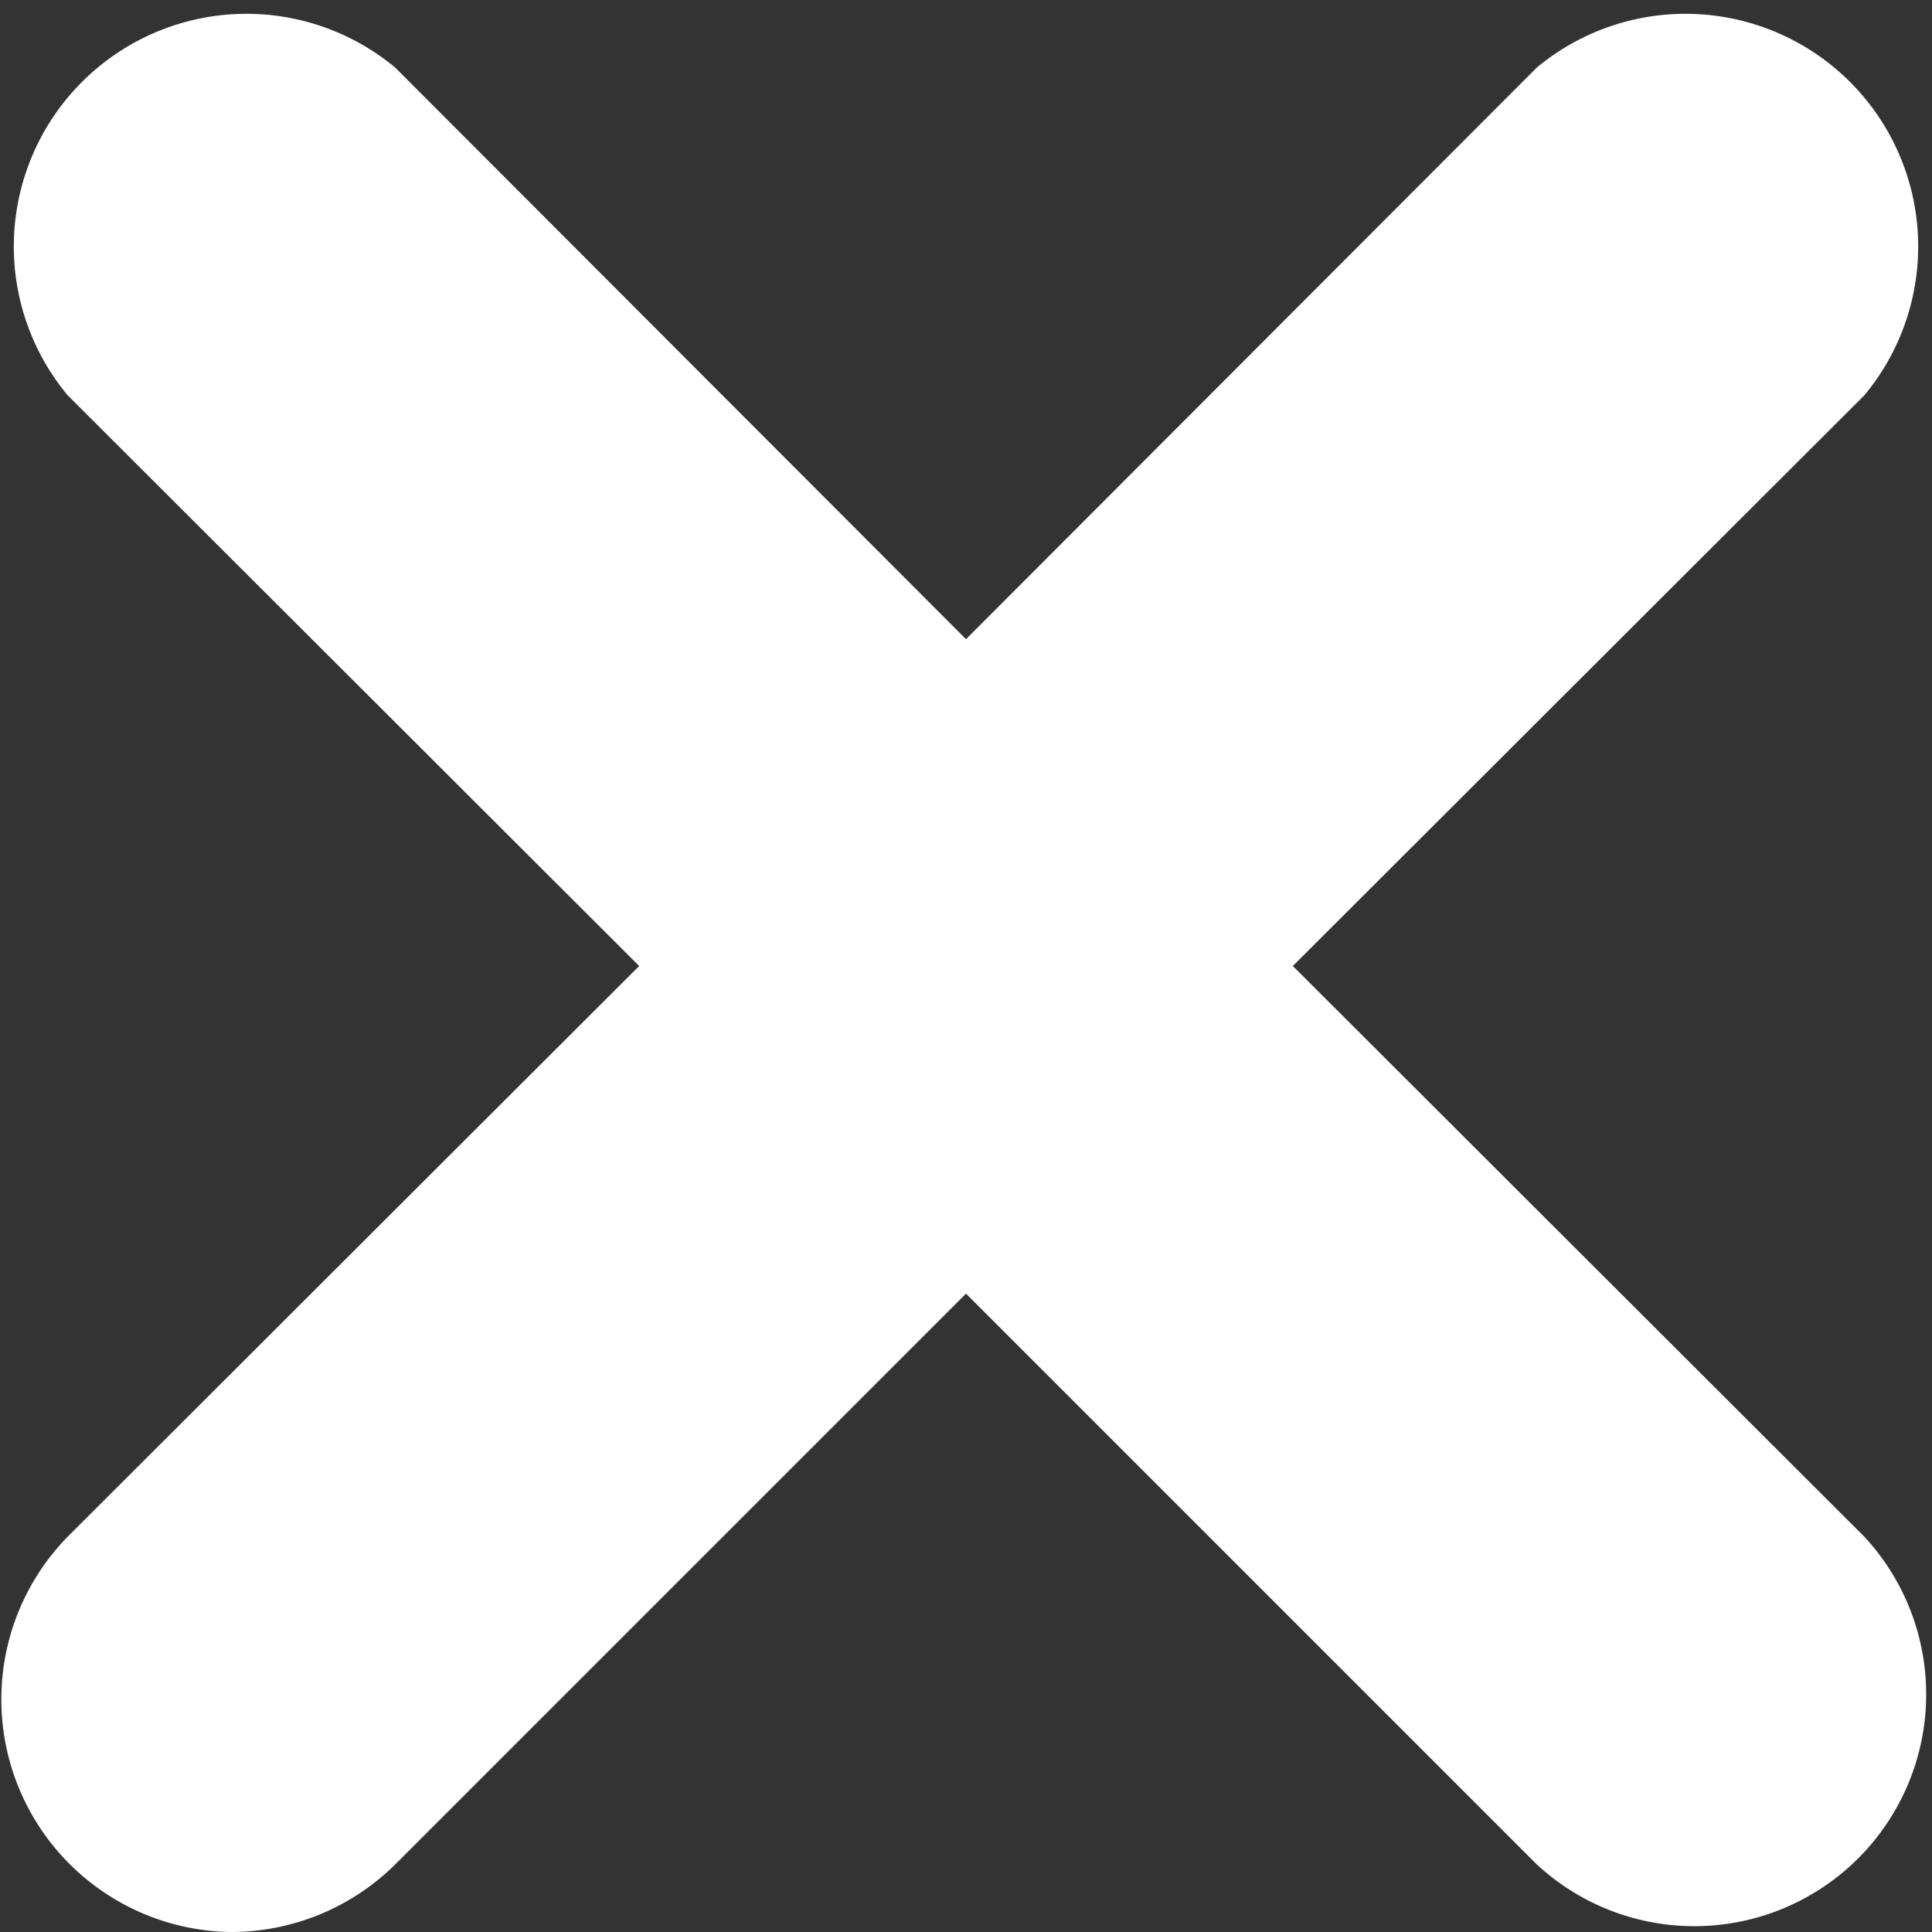
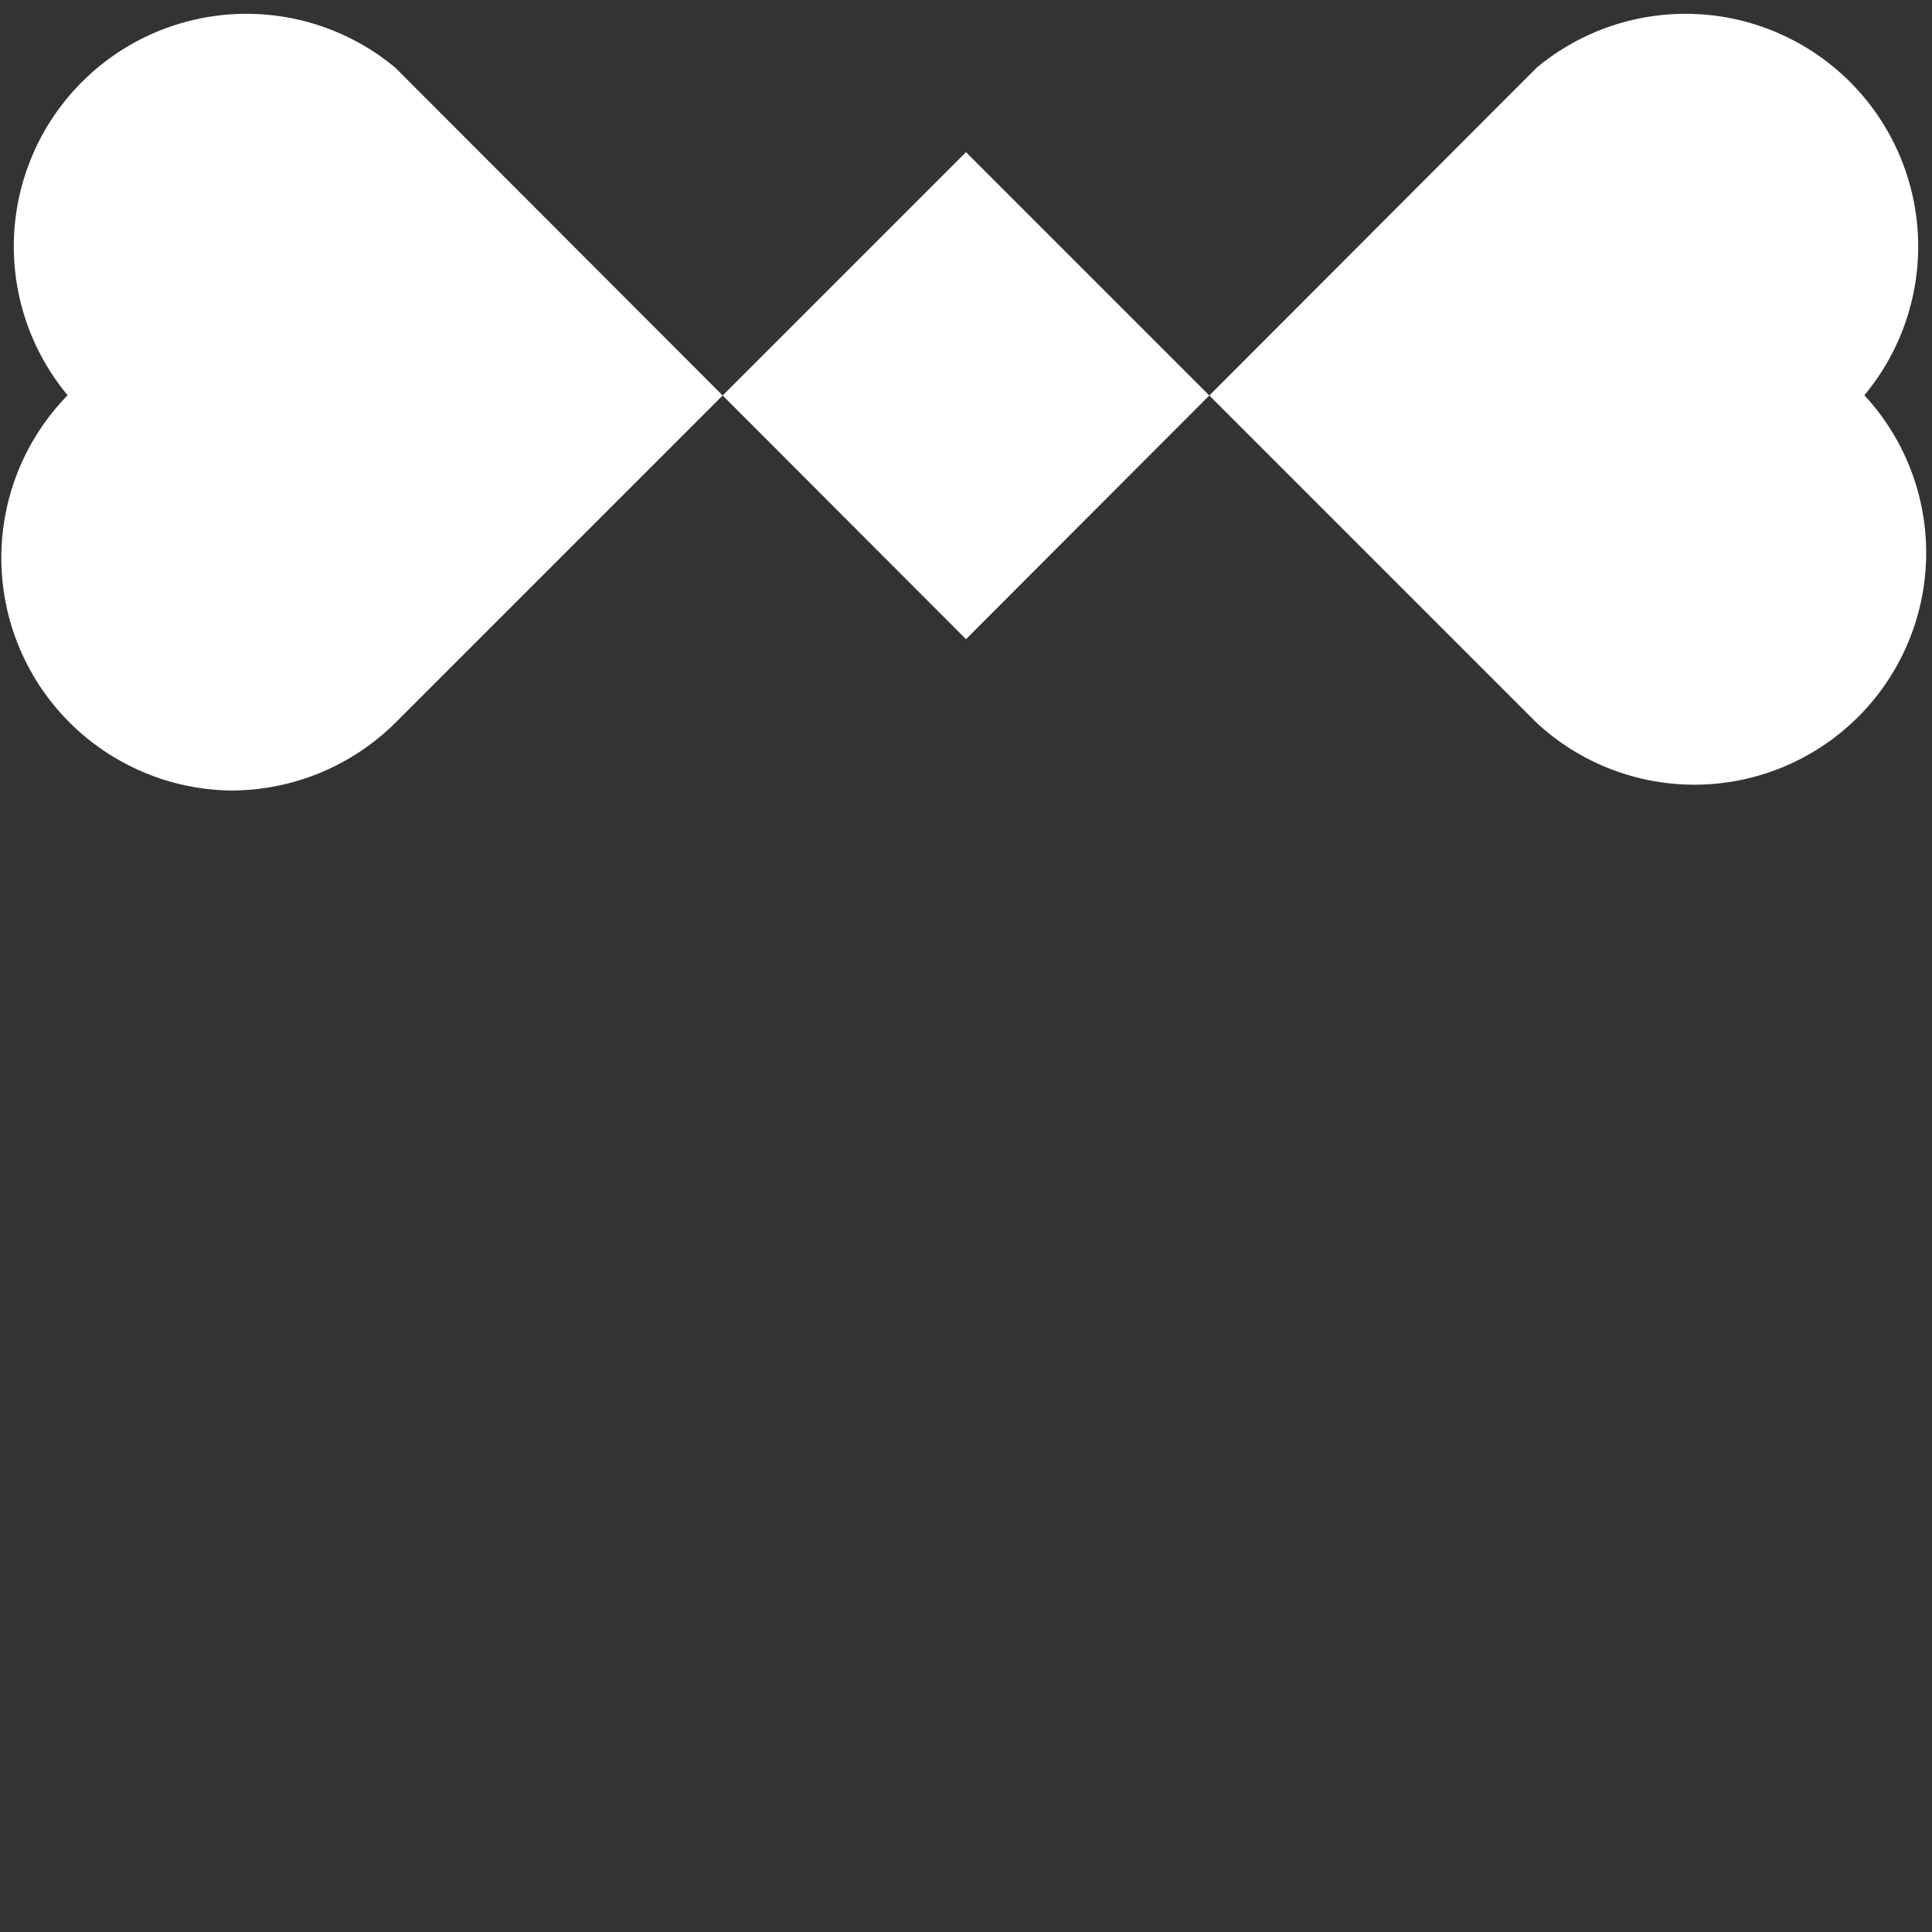
<svg xmlns="http://www.w3.org/2000/svg" xmlns:xlink="http://www.w3.org/1999/xlink" width="48" height="48" viewBox="0 0 24 24">
  <rect x="0" y="0" width="24" height="24" fill="#333333" stroke="none" />
  <defs>
-     <path id="a" d="M709.06 82l7.1-7.09a2.89 2.89 0 0 0-4.07-4.07l-7.09 7.1-7.09-7.1a2.89 2.89 0 0 0-4.07 4.07l7.1 7.09-7.1 7.09a2.89 2.89 0 0 0 2.03 4.91 2.9 2.9 0 0 0 2.04-.84l7.09-7.09 7.09 7.09a2.88 2.88 0 0 0 4.07-4.07z" />
+     <path id="a" d="M709.06 82l7.1-7.09a2.89 2.89 0 0 0-4.07-4.07l-7.09 7.1-7.09-7.1a2.89 2.89 0 0 0-4.07 4.07a2.89 2.89 0 0 0 2.03 4.91 2.9 2.9 0 0 0 2.04-.84l7.09-7.09 7.09 7.09a2.88 2.88 0 0 0 4.07-4.07z" />
  </defs>
  <g transform="translate(-693 -70)">
    <use fill="#fff" xlink:href="#a" />
  </g>
</svg>